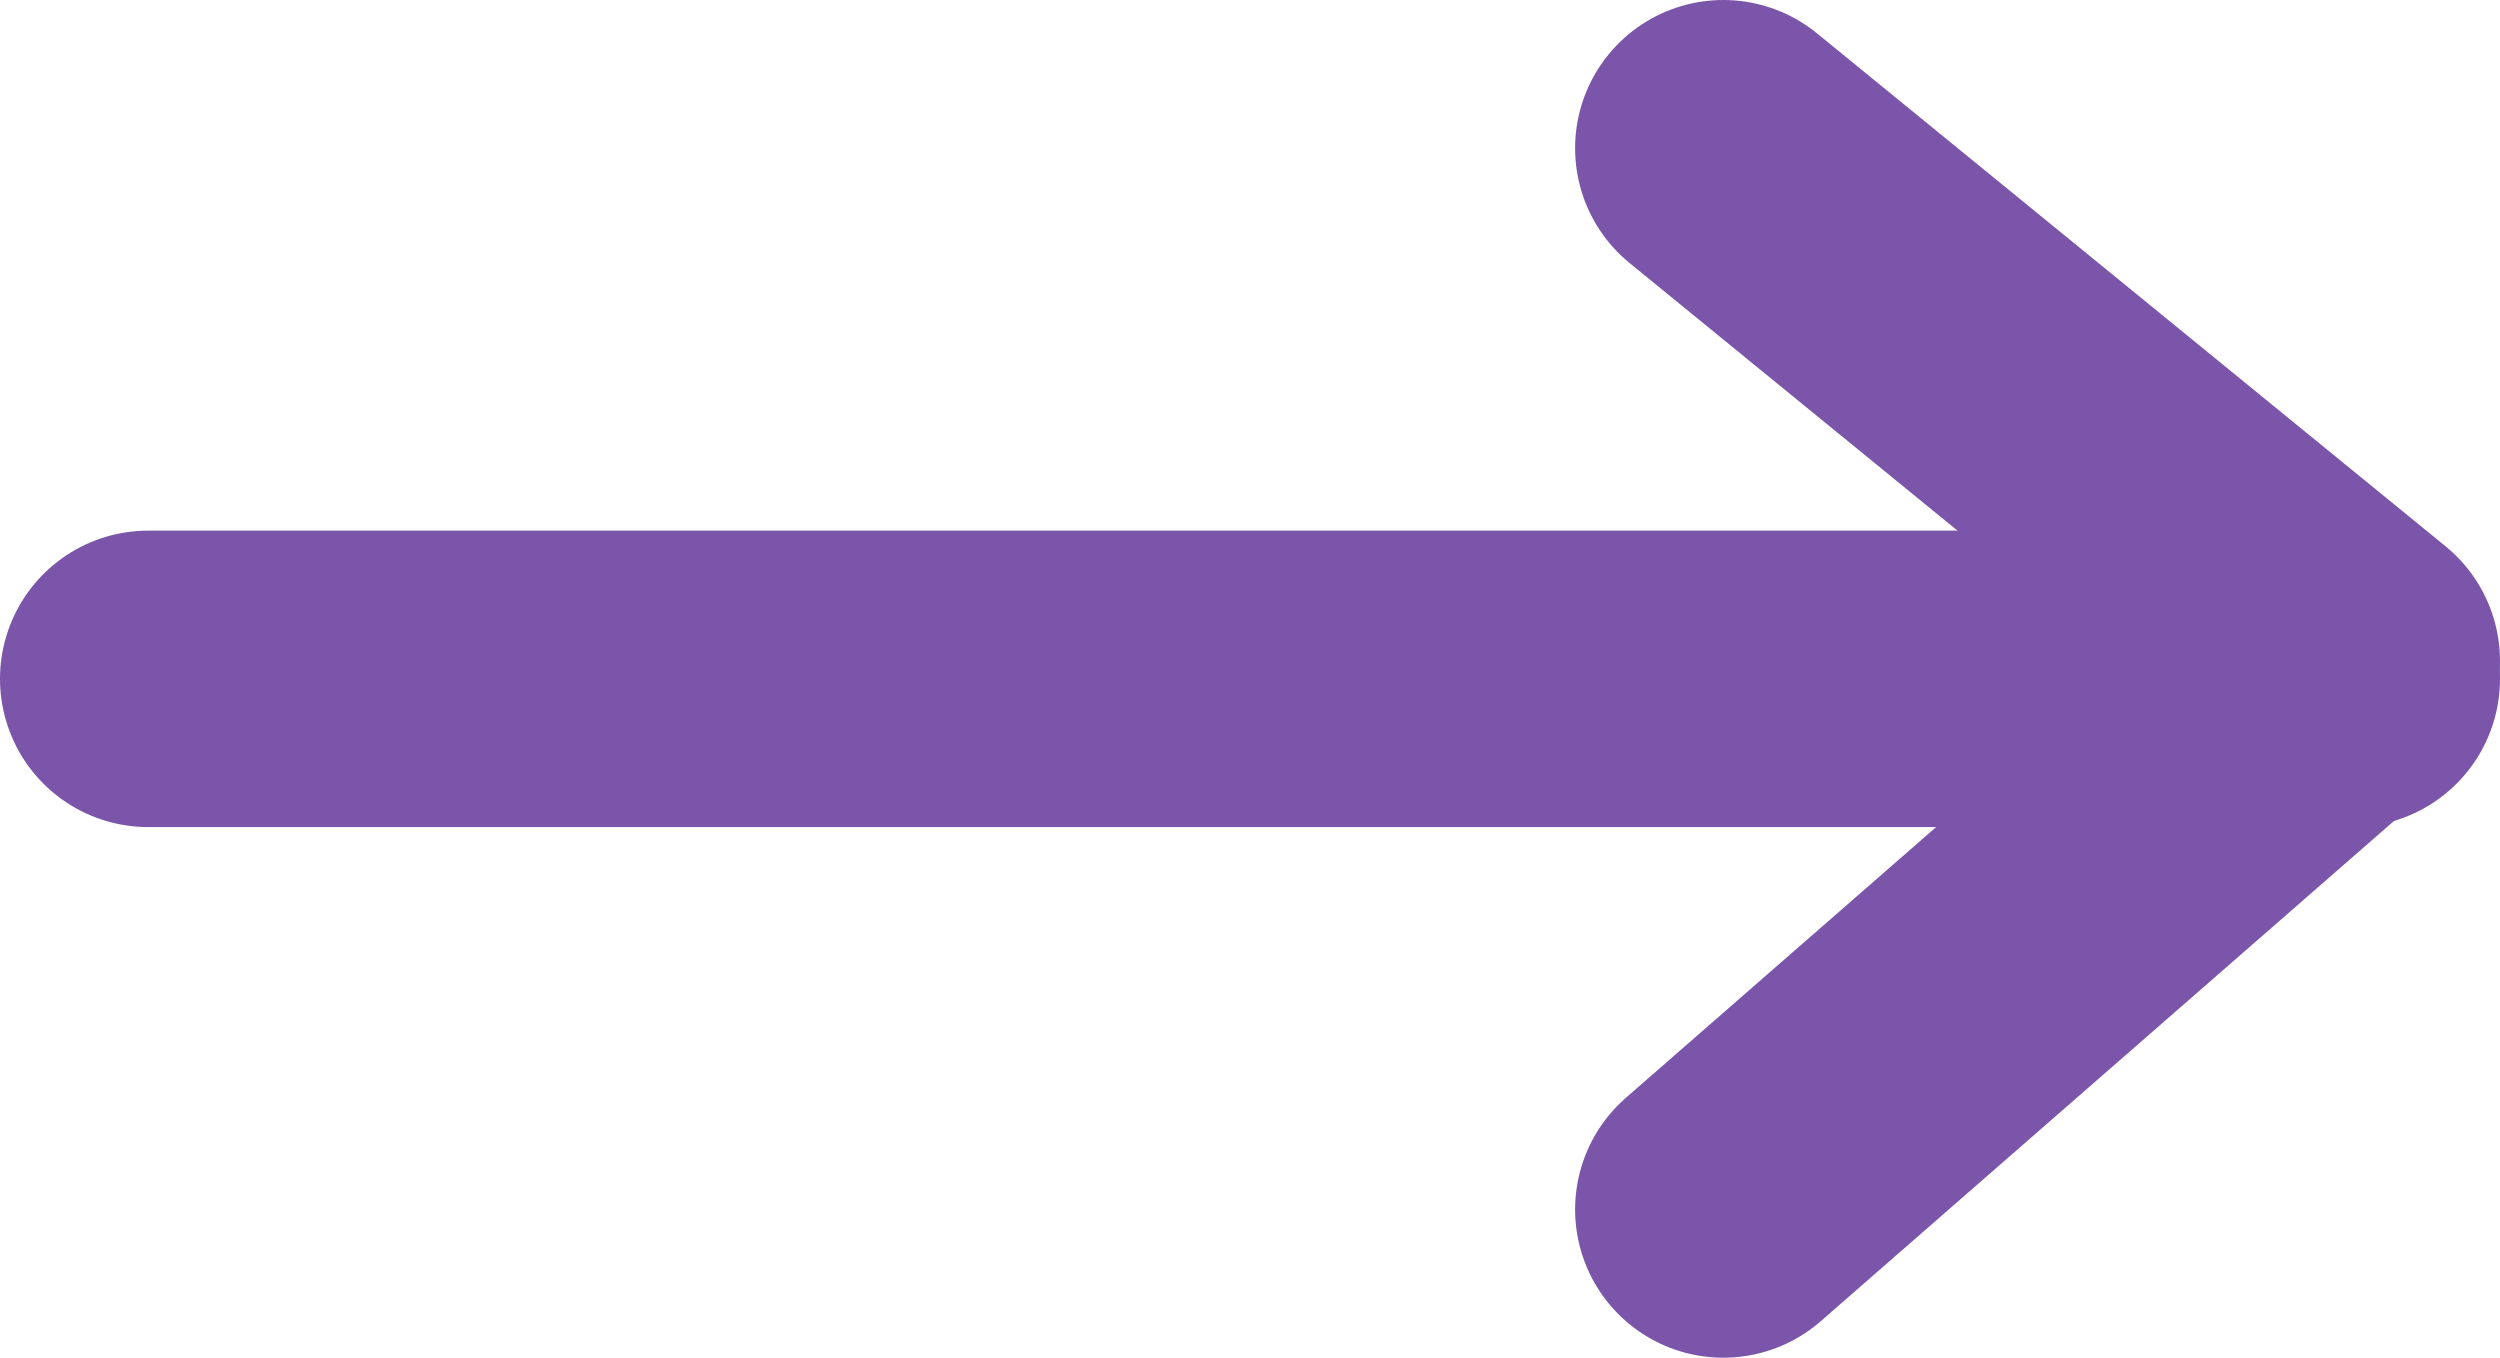
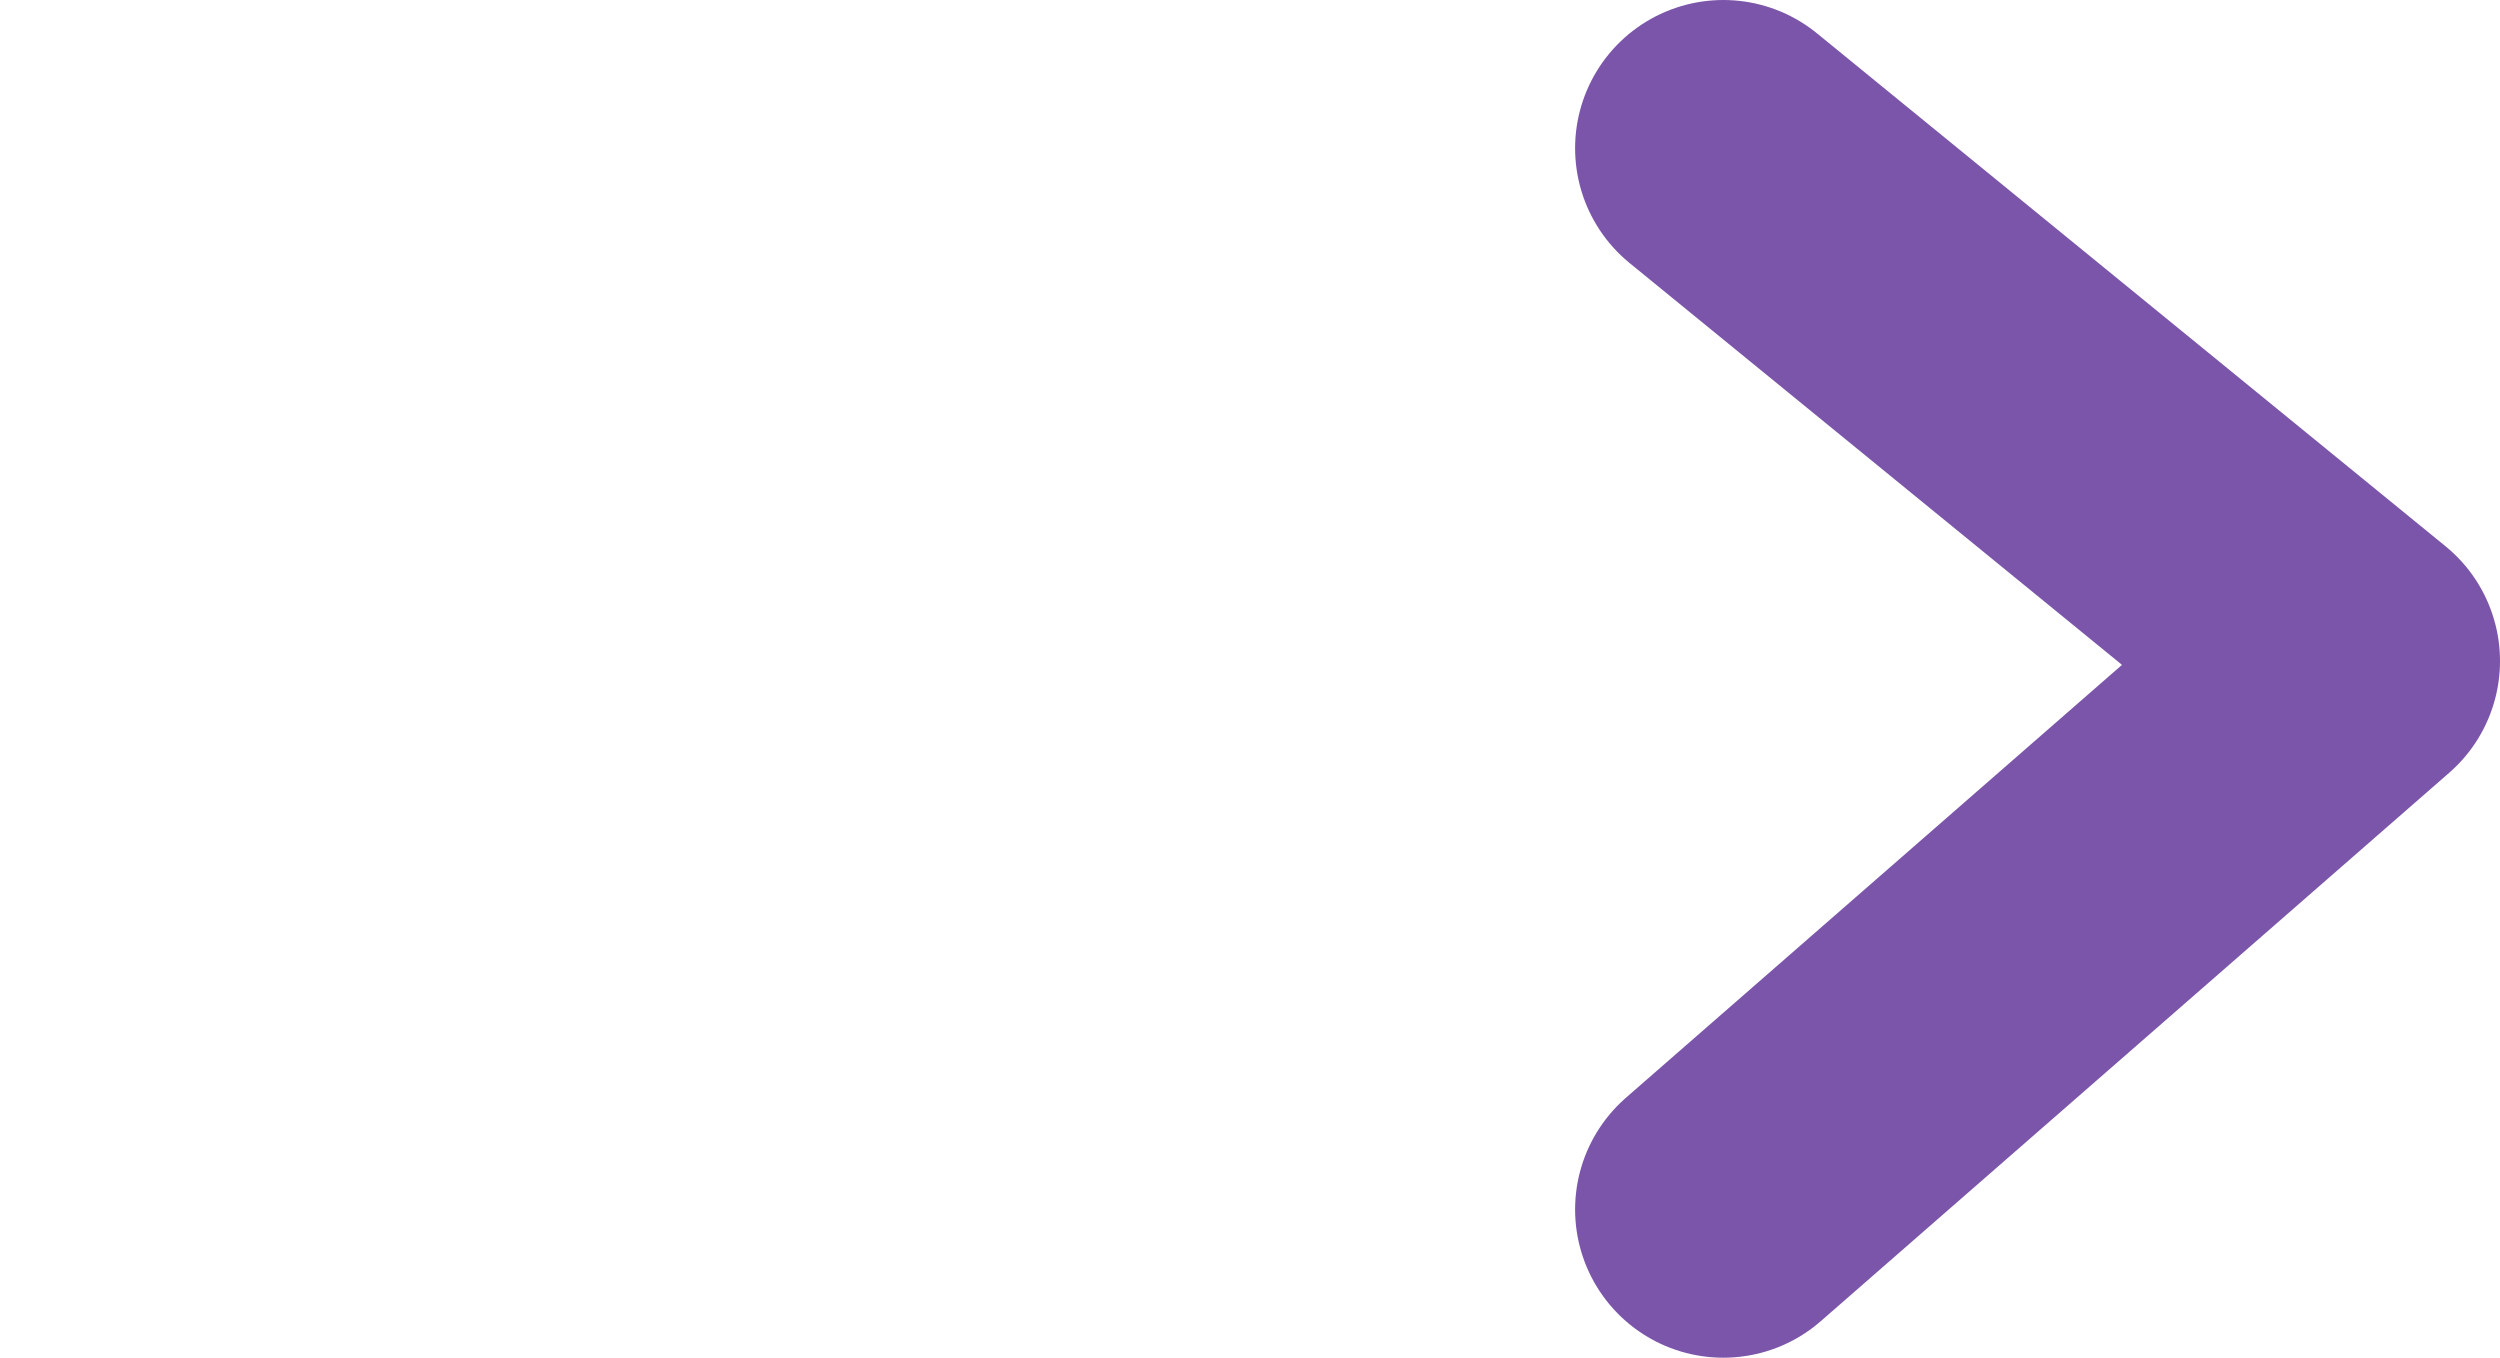
<svg xmlns="http://www.w3.org/2000/svg" id="_レイヤー_2" data-name="レイヤー_2" viewBox="0 0 25.3 13.74">
  <defs>
    <style>
      .cls-1 {
        fill: none;
        stroke: #7b55aa;
        stroke-linecap: round;
        stroke-linejoin: round;
        stroke-width: 3px;
      }
    </style>
  </defs>
  <g id="_レイヤー_1-2" data-name="レイヤー_1">
    <g>
      <polyline class="cls-1" points="17.44 1.5 23.8 6.69 17.44 12.24" />
-       <line class="cls-1" x1="1.5" y1="6.87" x2="23.8" y2="6.87" />
    </g>
  </g>
</svg>